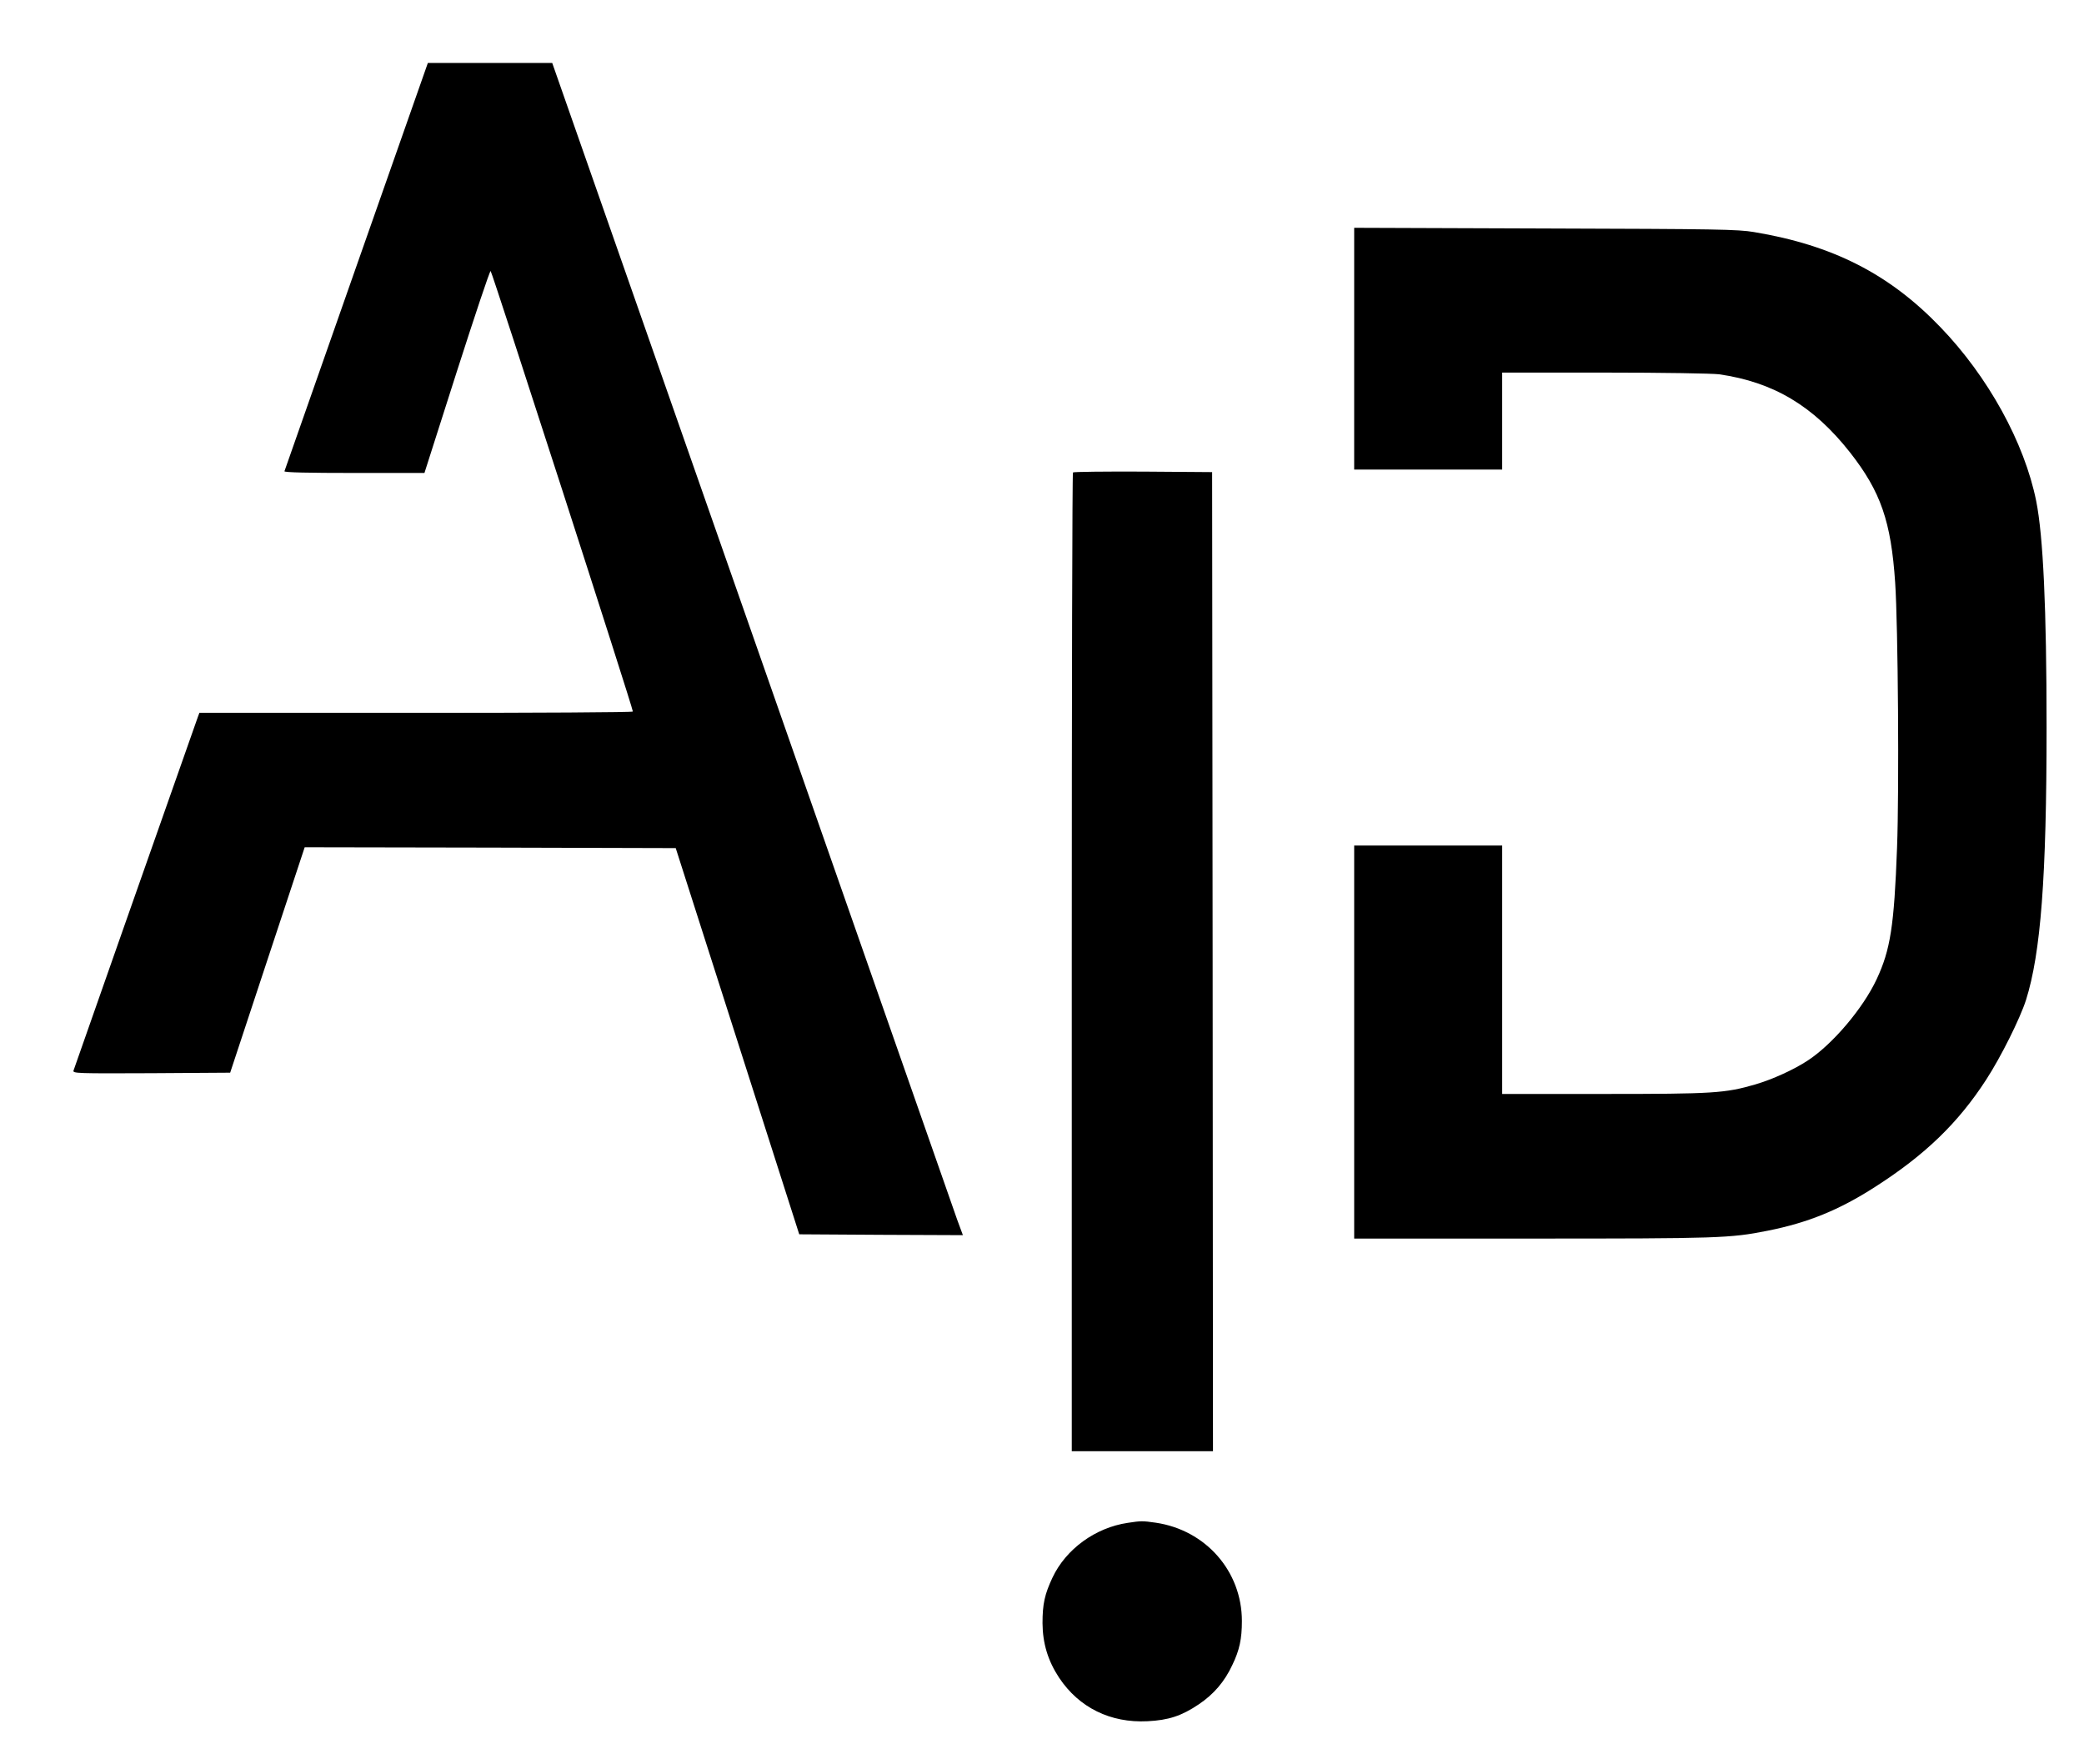
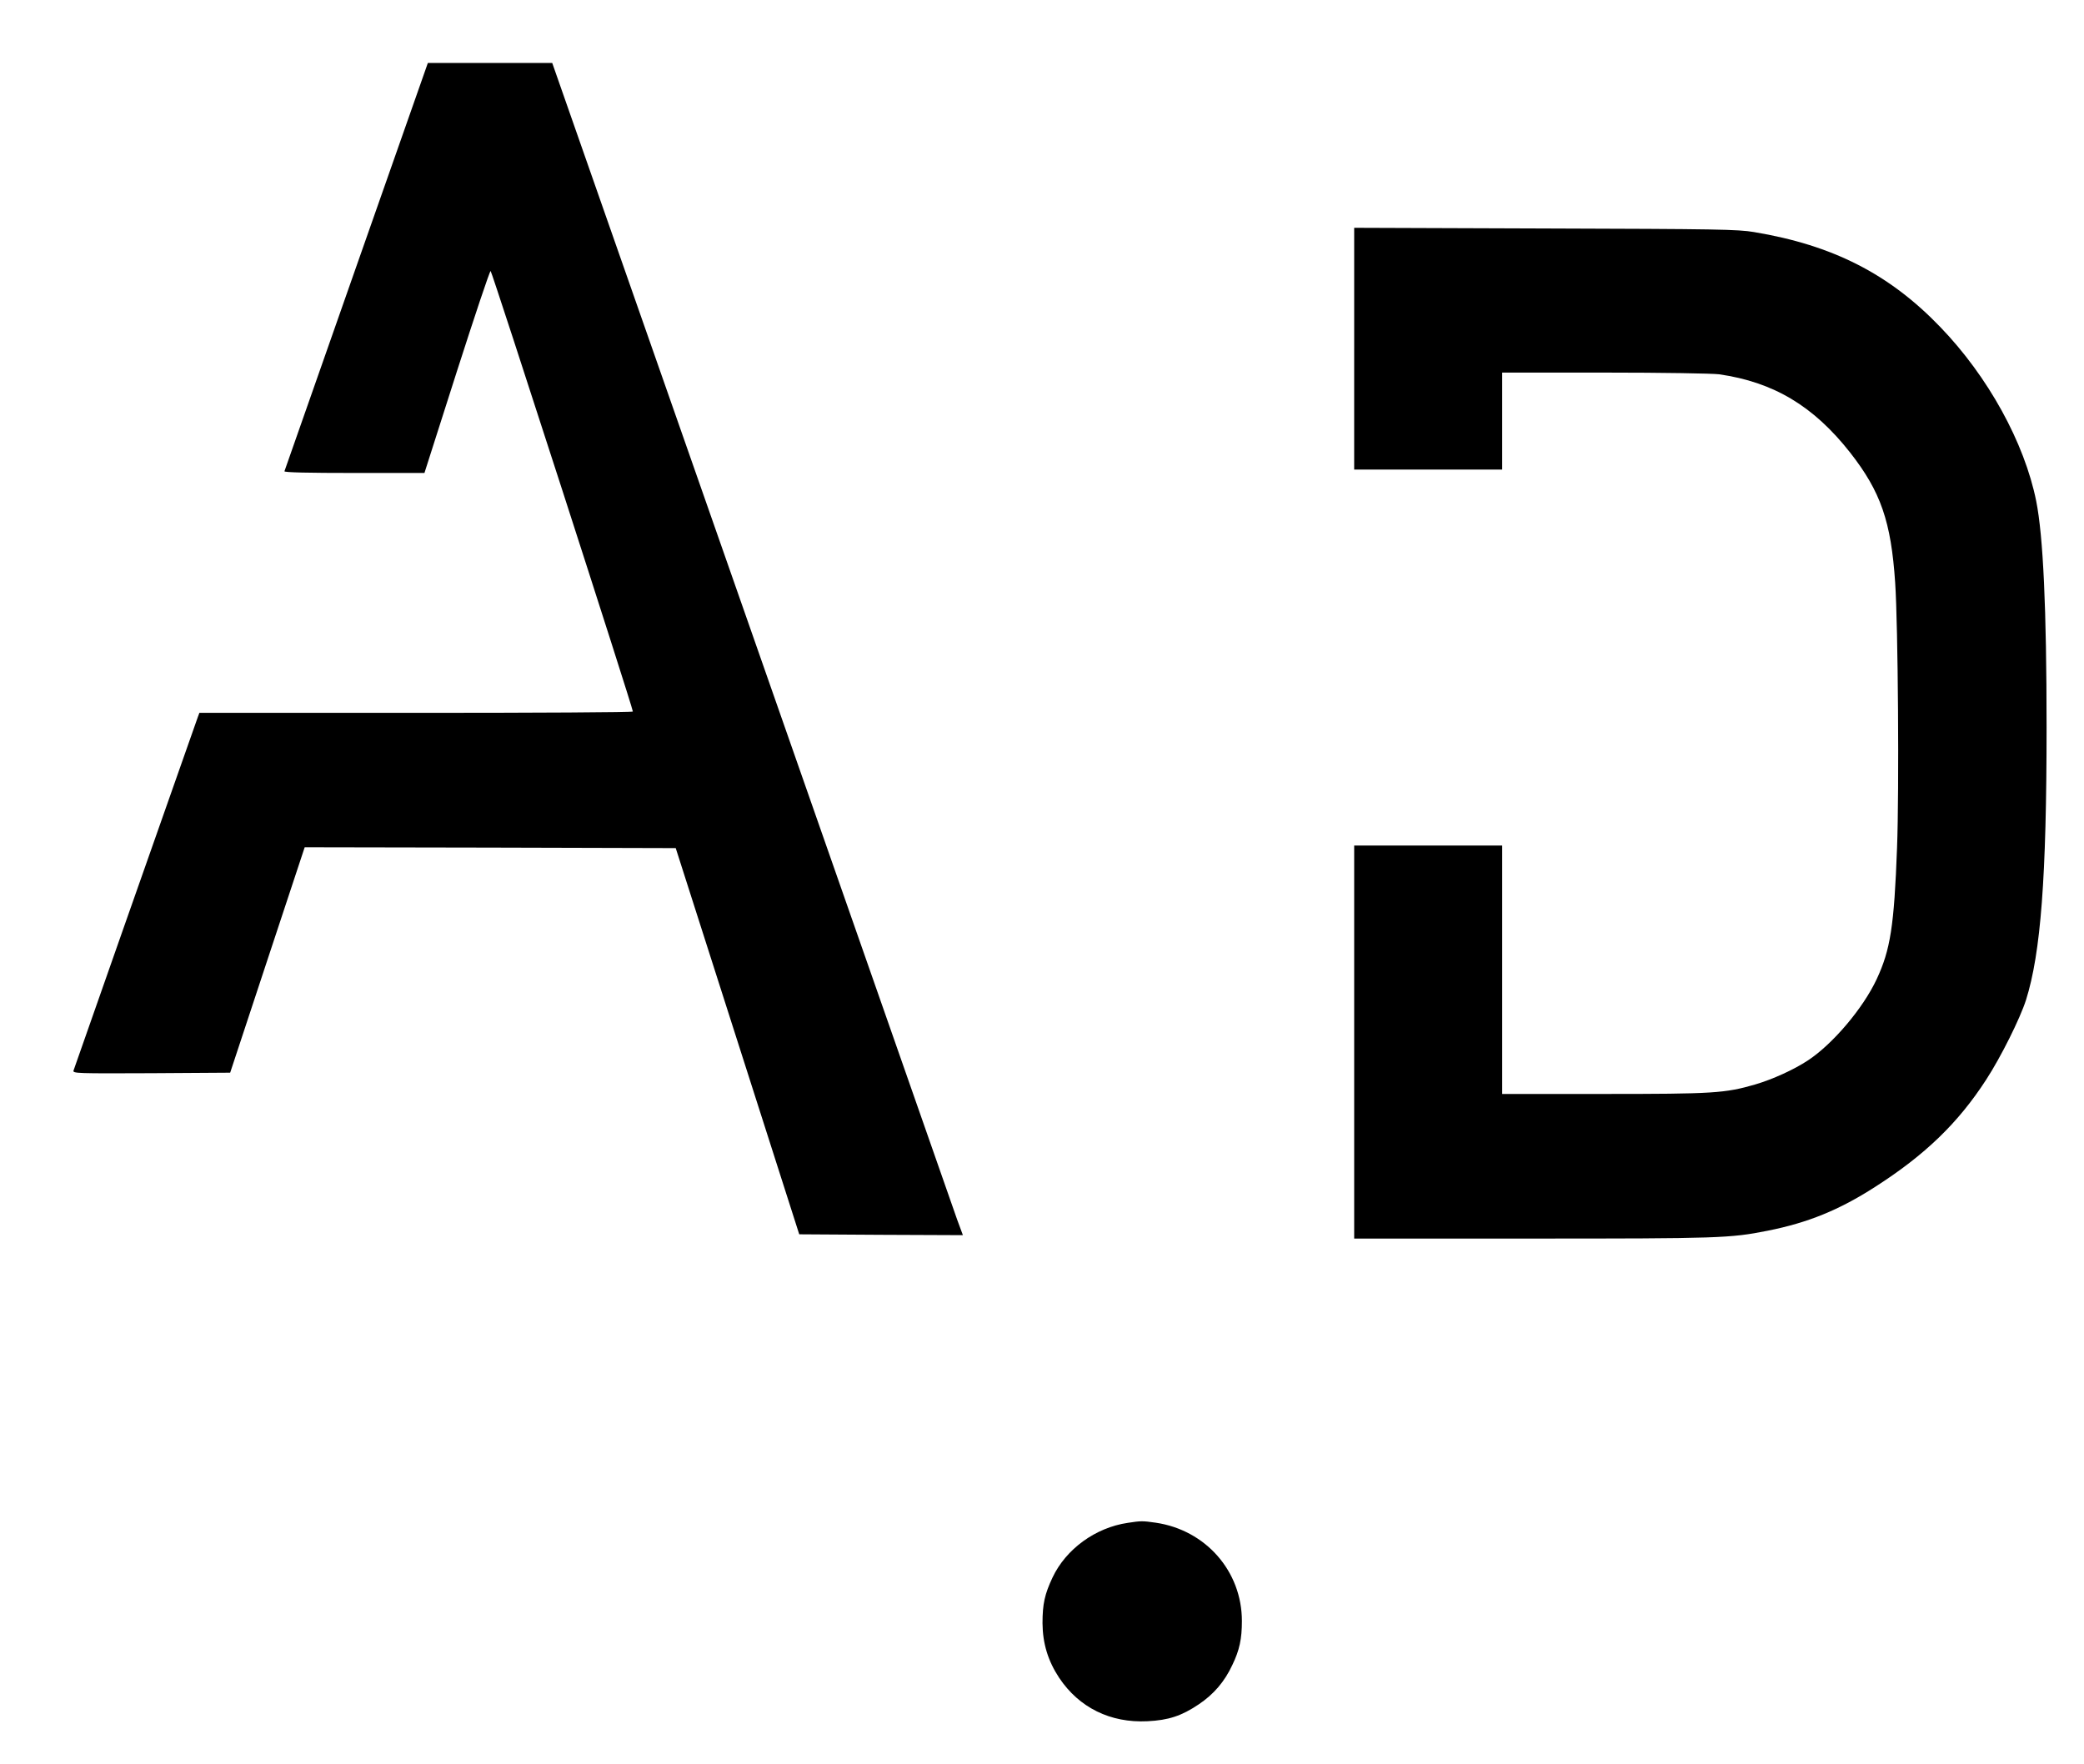
<svg xmlns="http://www.w3.org/2000/svg" preserveAspectRatio="xMidYMid meet" viewBox="0 0 1225 1037" height="1037pt" width="1225pt" version="1.0">
  <g stroke="none" fill="#000000" transform="translate(0,1037) scale(0.1,-0.1)">
    <path d="M2095 8805 c-231 -658 -421 -1200 -423 -1205 -2 -7 143 -10 410 -10 l413 0 190 595 c105 327 194 594 199 592 8 -3 836 -2567 836 -2589 0 -5 -573 -8 -1274 -8 l-1274 0 -10 -27 c-186 -527 -726 -2063 -730 -2076 -4 -16 21 -17 458 -15 l463 3 219 663 219 662 1090 -2 1091 -3 363 -1135 363 -1135 481 -3 481 -2 -34 92 c-18 51 -561 1602 -1206 3446 l-1174 3352 -365 0 -366 0 -420 -1195z" />
    <path d="M7960 8320 l0 -710 435 0 435 0 0 285 0 285 603 0 c344 0 632 -5 672 -10 320 -46 555 -186 771 -461 179 -229 240 -404 264 -764 17 -253 24 -1220 11 -1558 -17 -460 -39 -600 -120 -773 -80 -171 -258 -381 -404 -477 -82 -54 -207 -111 -309 -141 -179 -52 -246 -56 -892 -56 l-596 0 0 730 0 730 -435 0 -435 0 0 -1155 0 -1155 1043 0 c1098 0 1167 2 1387 46 237 47 421 122 631 257 294 188 489 376 654 631 86 132 199 359 234 468 87 276 121 721 121 1603 0 700 -20 1125 -61 1330 -69 343 -283 732 -564 1023 -300 312 -632 481 -1095 558 -95 16 -215 18 -1227 21 l-1123 4 0 -711z" />
-     <path d="M6307 7593 c-4 -3 -7 -1299 -7 -2880 l0 -2873 415 0 415 0 -2 2877 -3 2878 -406 3 c-223 1 -408 -1 -412 -5z" />
    <path d="M6629 1419 c-190 -28 -363 -154 -442 -321 -46 -98 -59 -155 -59 -269 1 -119 32 -221 98 -321 117 -175 301 -266 519 -255 123 6 200 31 301 99 88 59 152 133 198 232 42 87 56 153 56 258 0 293 -213 535 -507 578 -77 11 -86 11 -164 -1z" />
  </g>
</svg>